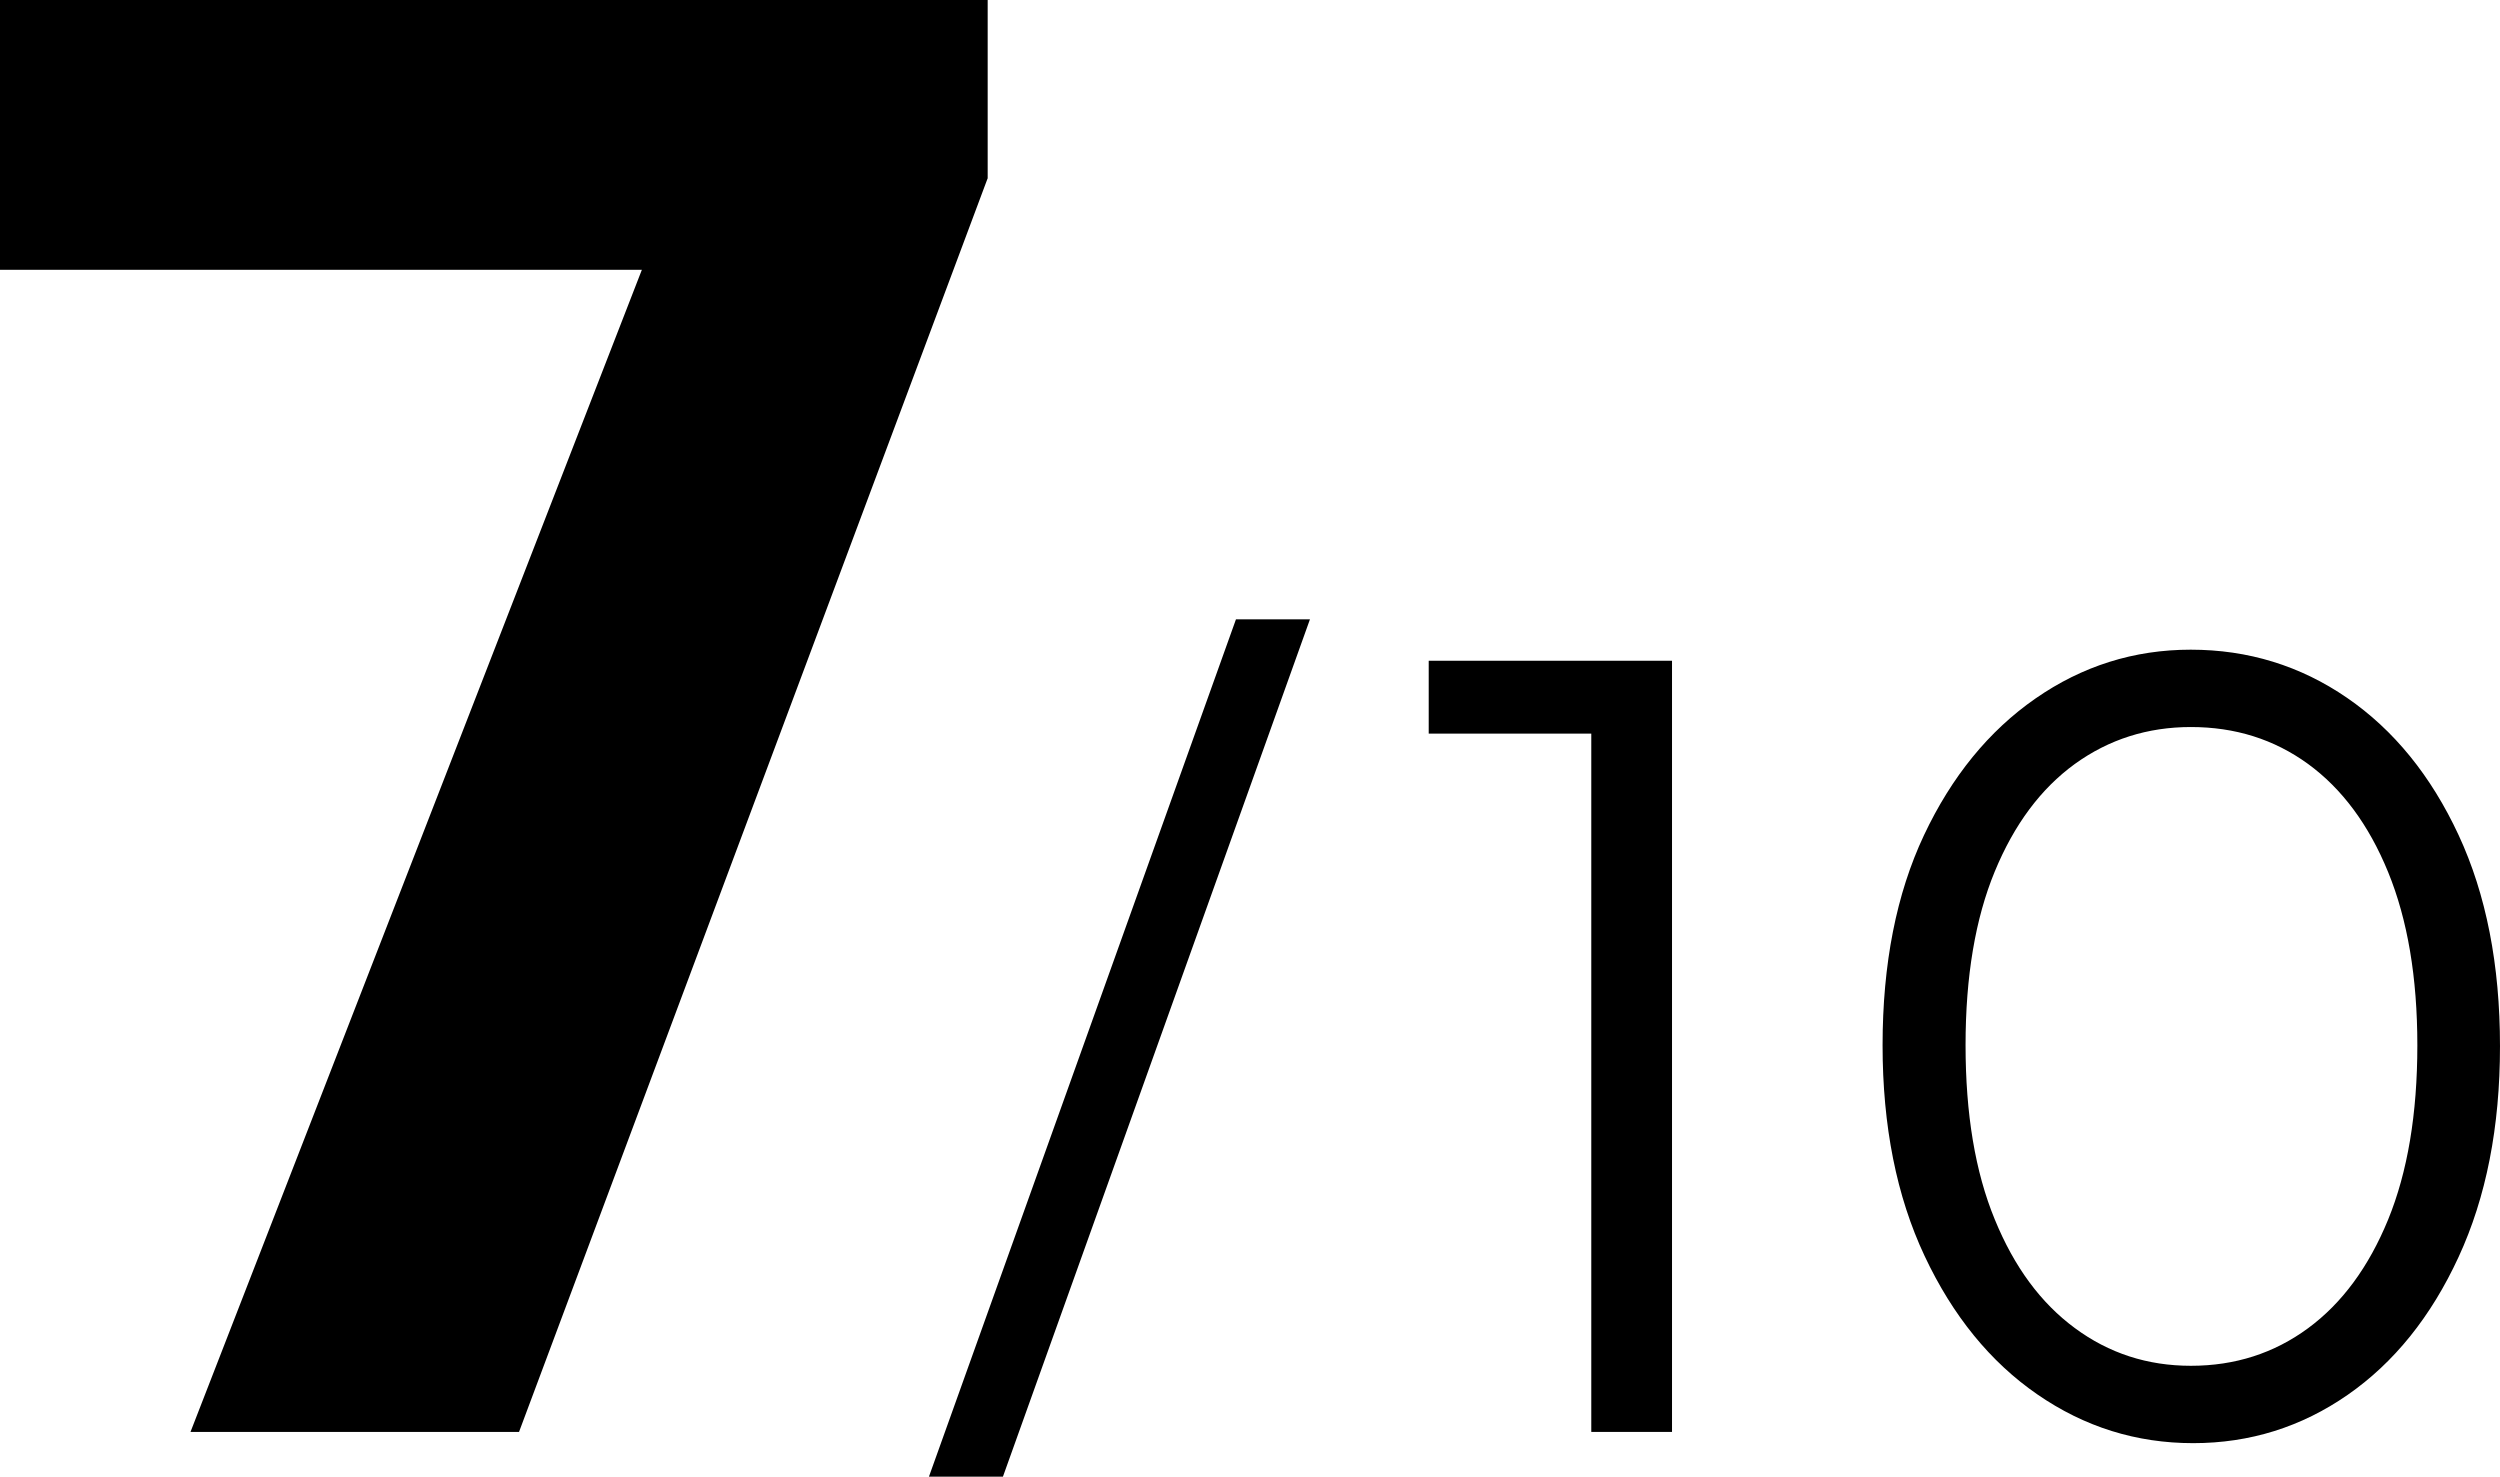
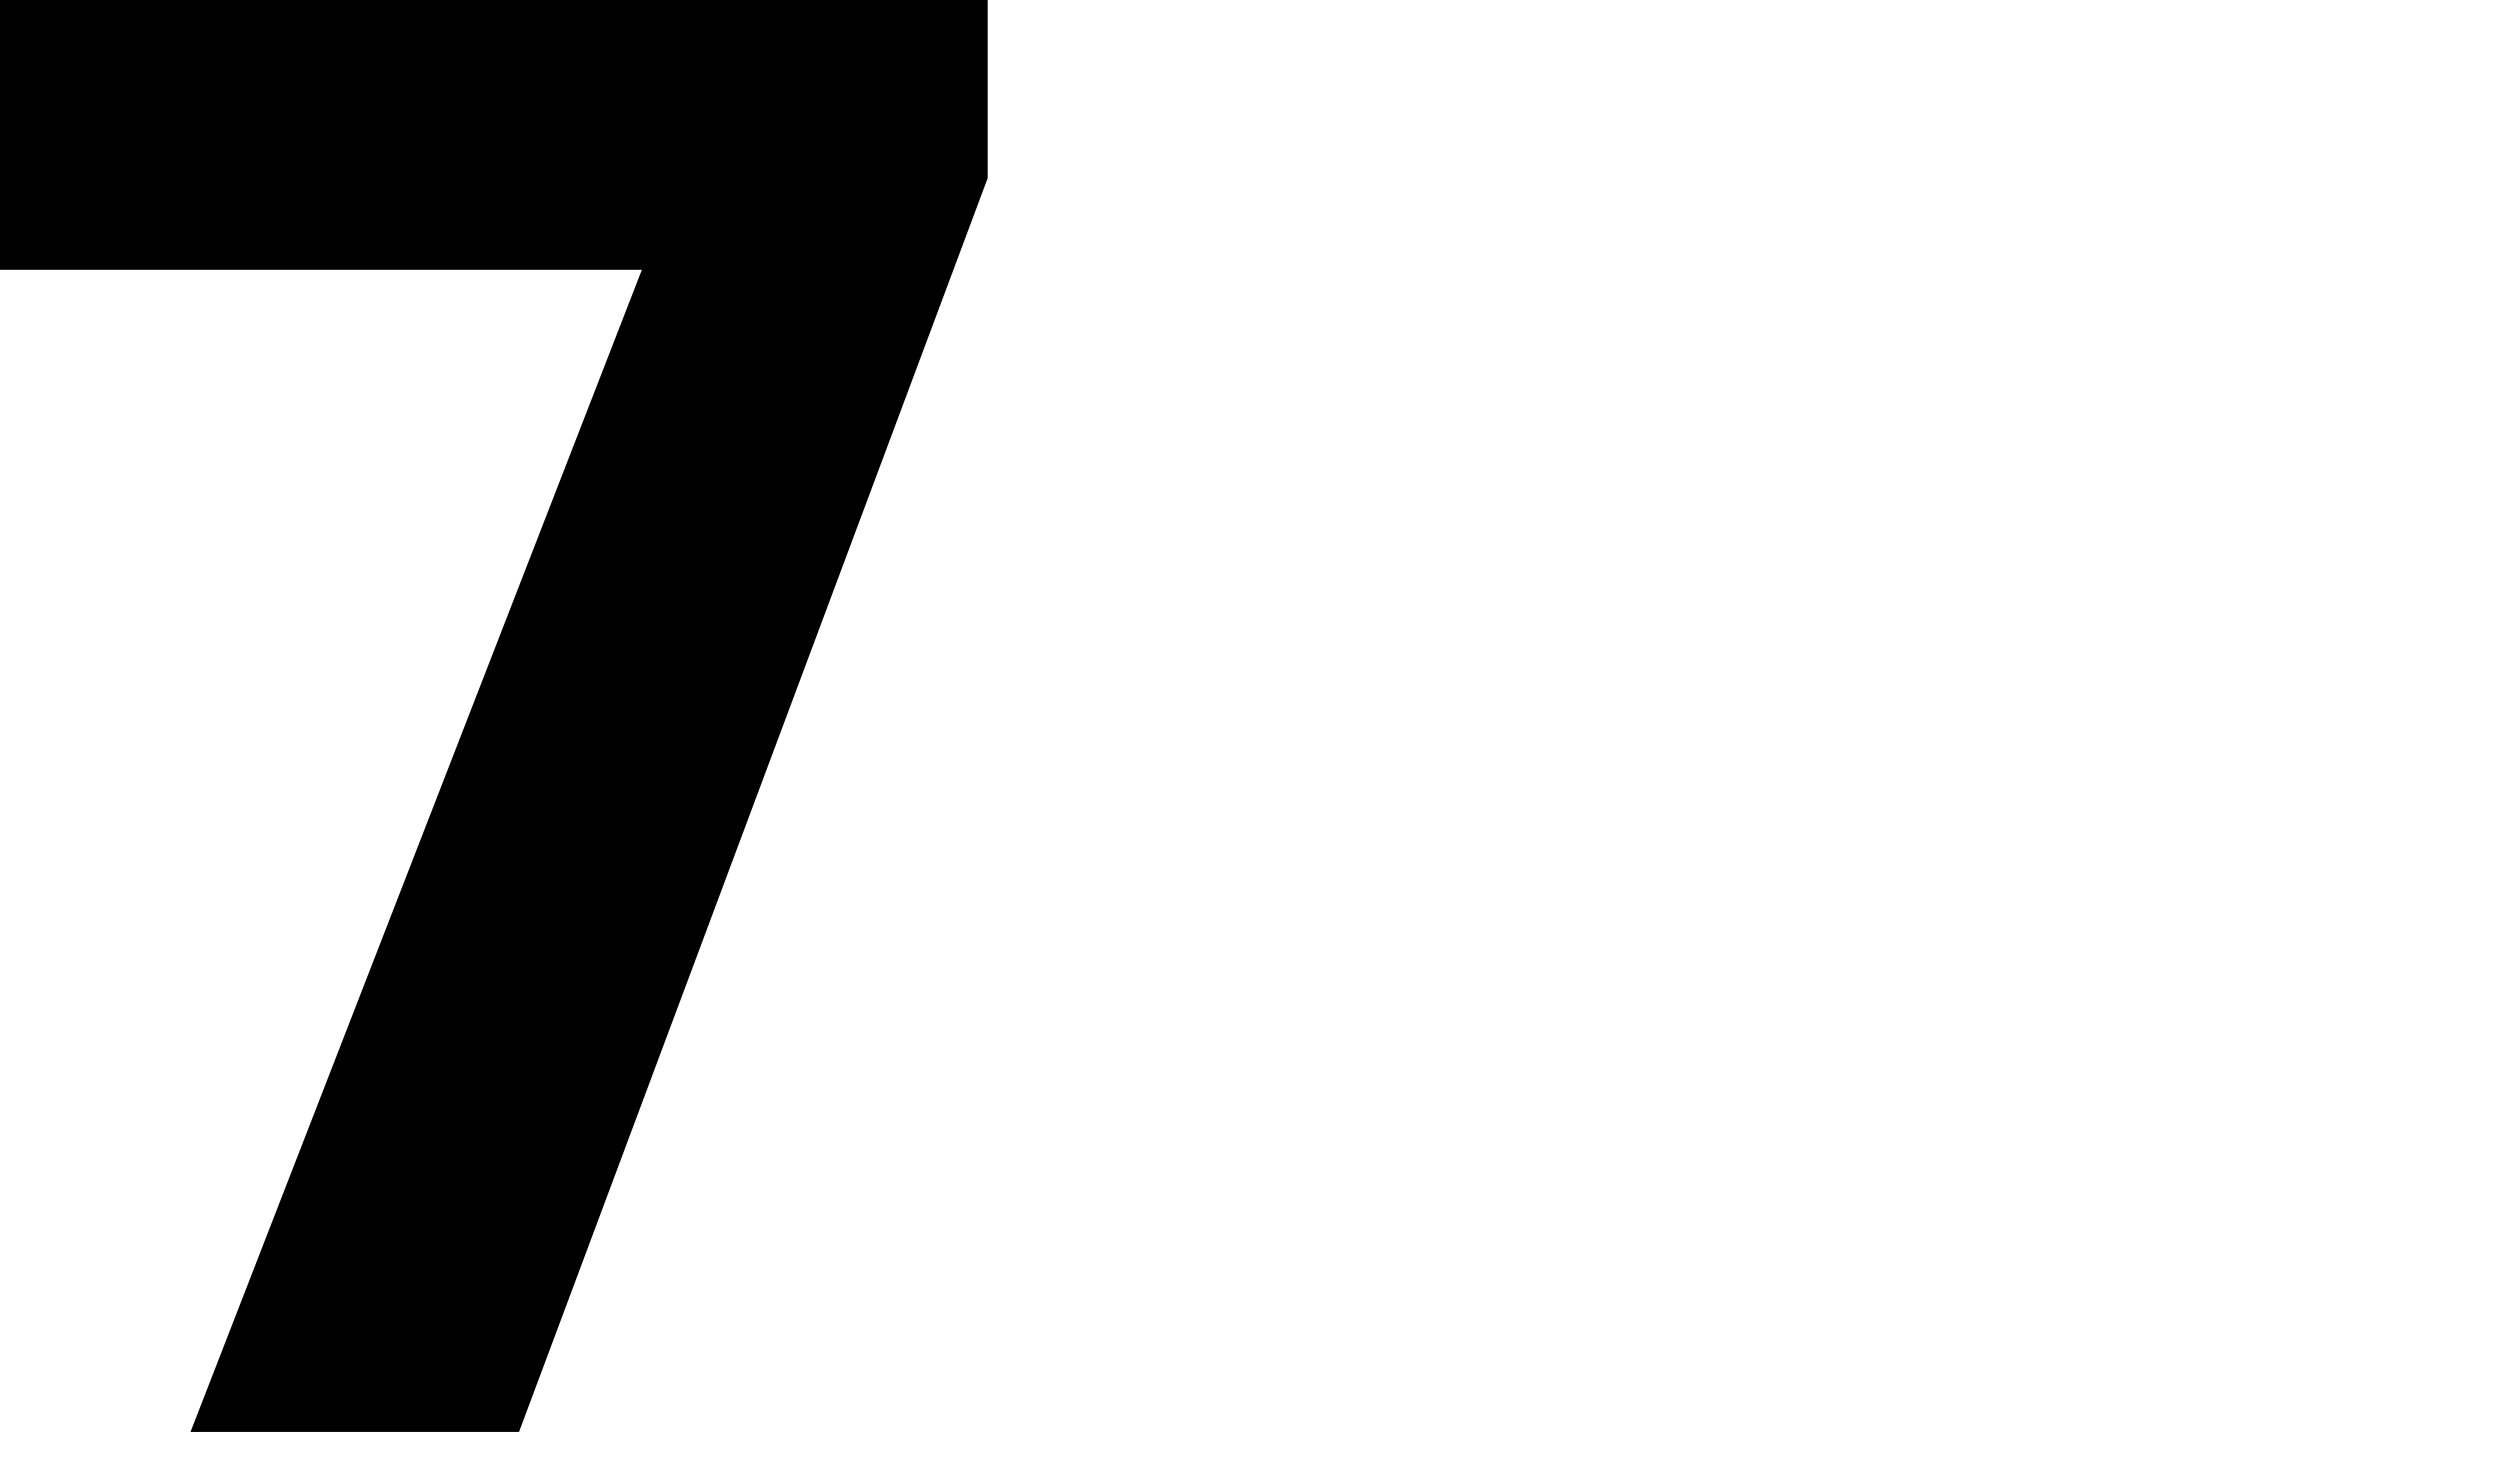
<svg xmlns="http://www.w3.org/2000/svg" class="h-10 w-10" preserveAspectRatio="xMidYMid meet" data-bbox="73.71 4.12 155.77 92.01" viewBox="73.71 4.12 155.77 92.01">
  <g>
    <g>
      <path d="M73.71 20.93V4.12h61.54v11.12l-6.57 5.69H73.71zm11.87 72.41 30.33-78.09h19.33l-29.19 78.09H85.58z" />
-       <path d="m131.59 96.13 19.13-53.42h4.61L136.2 96.13h-4.61z" />
-       <path d="M162.73 49.83v-4.54h14.46v4.54h-14.46zm10.13 43.51V45.29h5.03v48.05h-5.03z" />
-       <path d="M210.36 94.04c-3.54 0-6.77-1.01-9.71-3.04-2.93-2.02-5.27-4.9-7.02-8.62-1.75-3.72-2.62-8.1-2.62-13.13 0-5.07.86-9.44 2.58-13.09 1.72-3.65 4.04-6.5 6.95-8.52 2.91-2.02 6.13-3.04 9.67-3.04 3.58 0 6.83 1 9.74 3s5.23 4.85 6.95 8.55c1.72 3.7 2.58 8.09 2.58 13.16 0 5.03-.86 9.41-2.58 13.13-1.72 3.73-4.03 6.59-6.91 8.59s-6.09 3.01-9.63 3.01zm-.14-4.82c2.75 0 5.18-.78 7.3-2.34 2.12-1.56 3.78-3.82 4.99-6.77 1.21-2.96 1.82-6.58 1.82-10.86 0-4.24-.61-7.83-1.82-10.79-1.21-2.96-2.88-5.2-4.99-6.74-2.12-1.54-4.55-2.3-7.3-2.3-2.7 0-5.11.77-7.23 2.3-2.12 1.54-3.78 3.77-4.99 6.7-1.21 2.93-1.82 6.54-1.82 10.82s.6 7.9 1.82 10.86c1.21 2.96 2.87 5.21 4.99 6.77 2.12 1.57 4.53 2.35 7.23 2.35z" />
    </g>
  </g>
</svg>